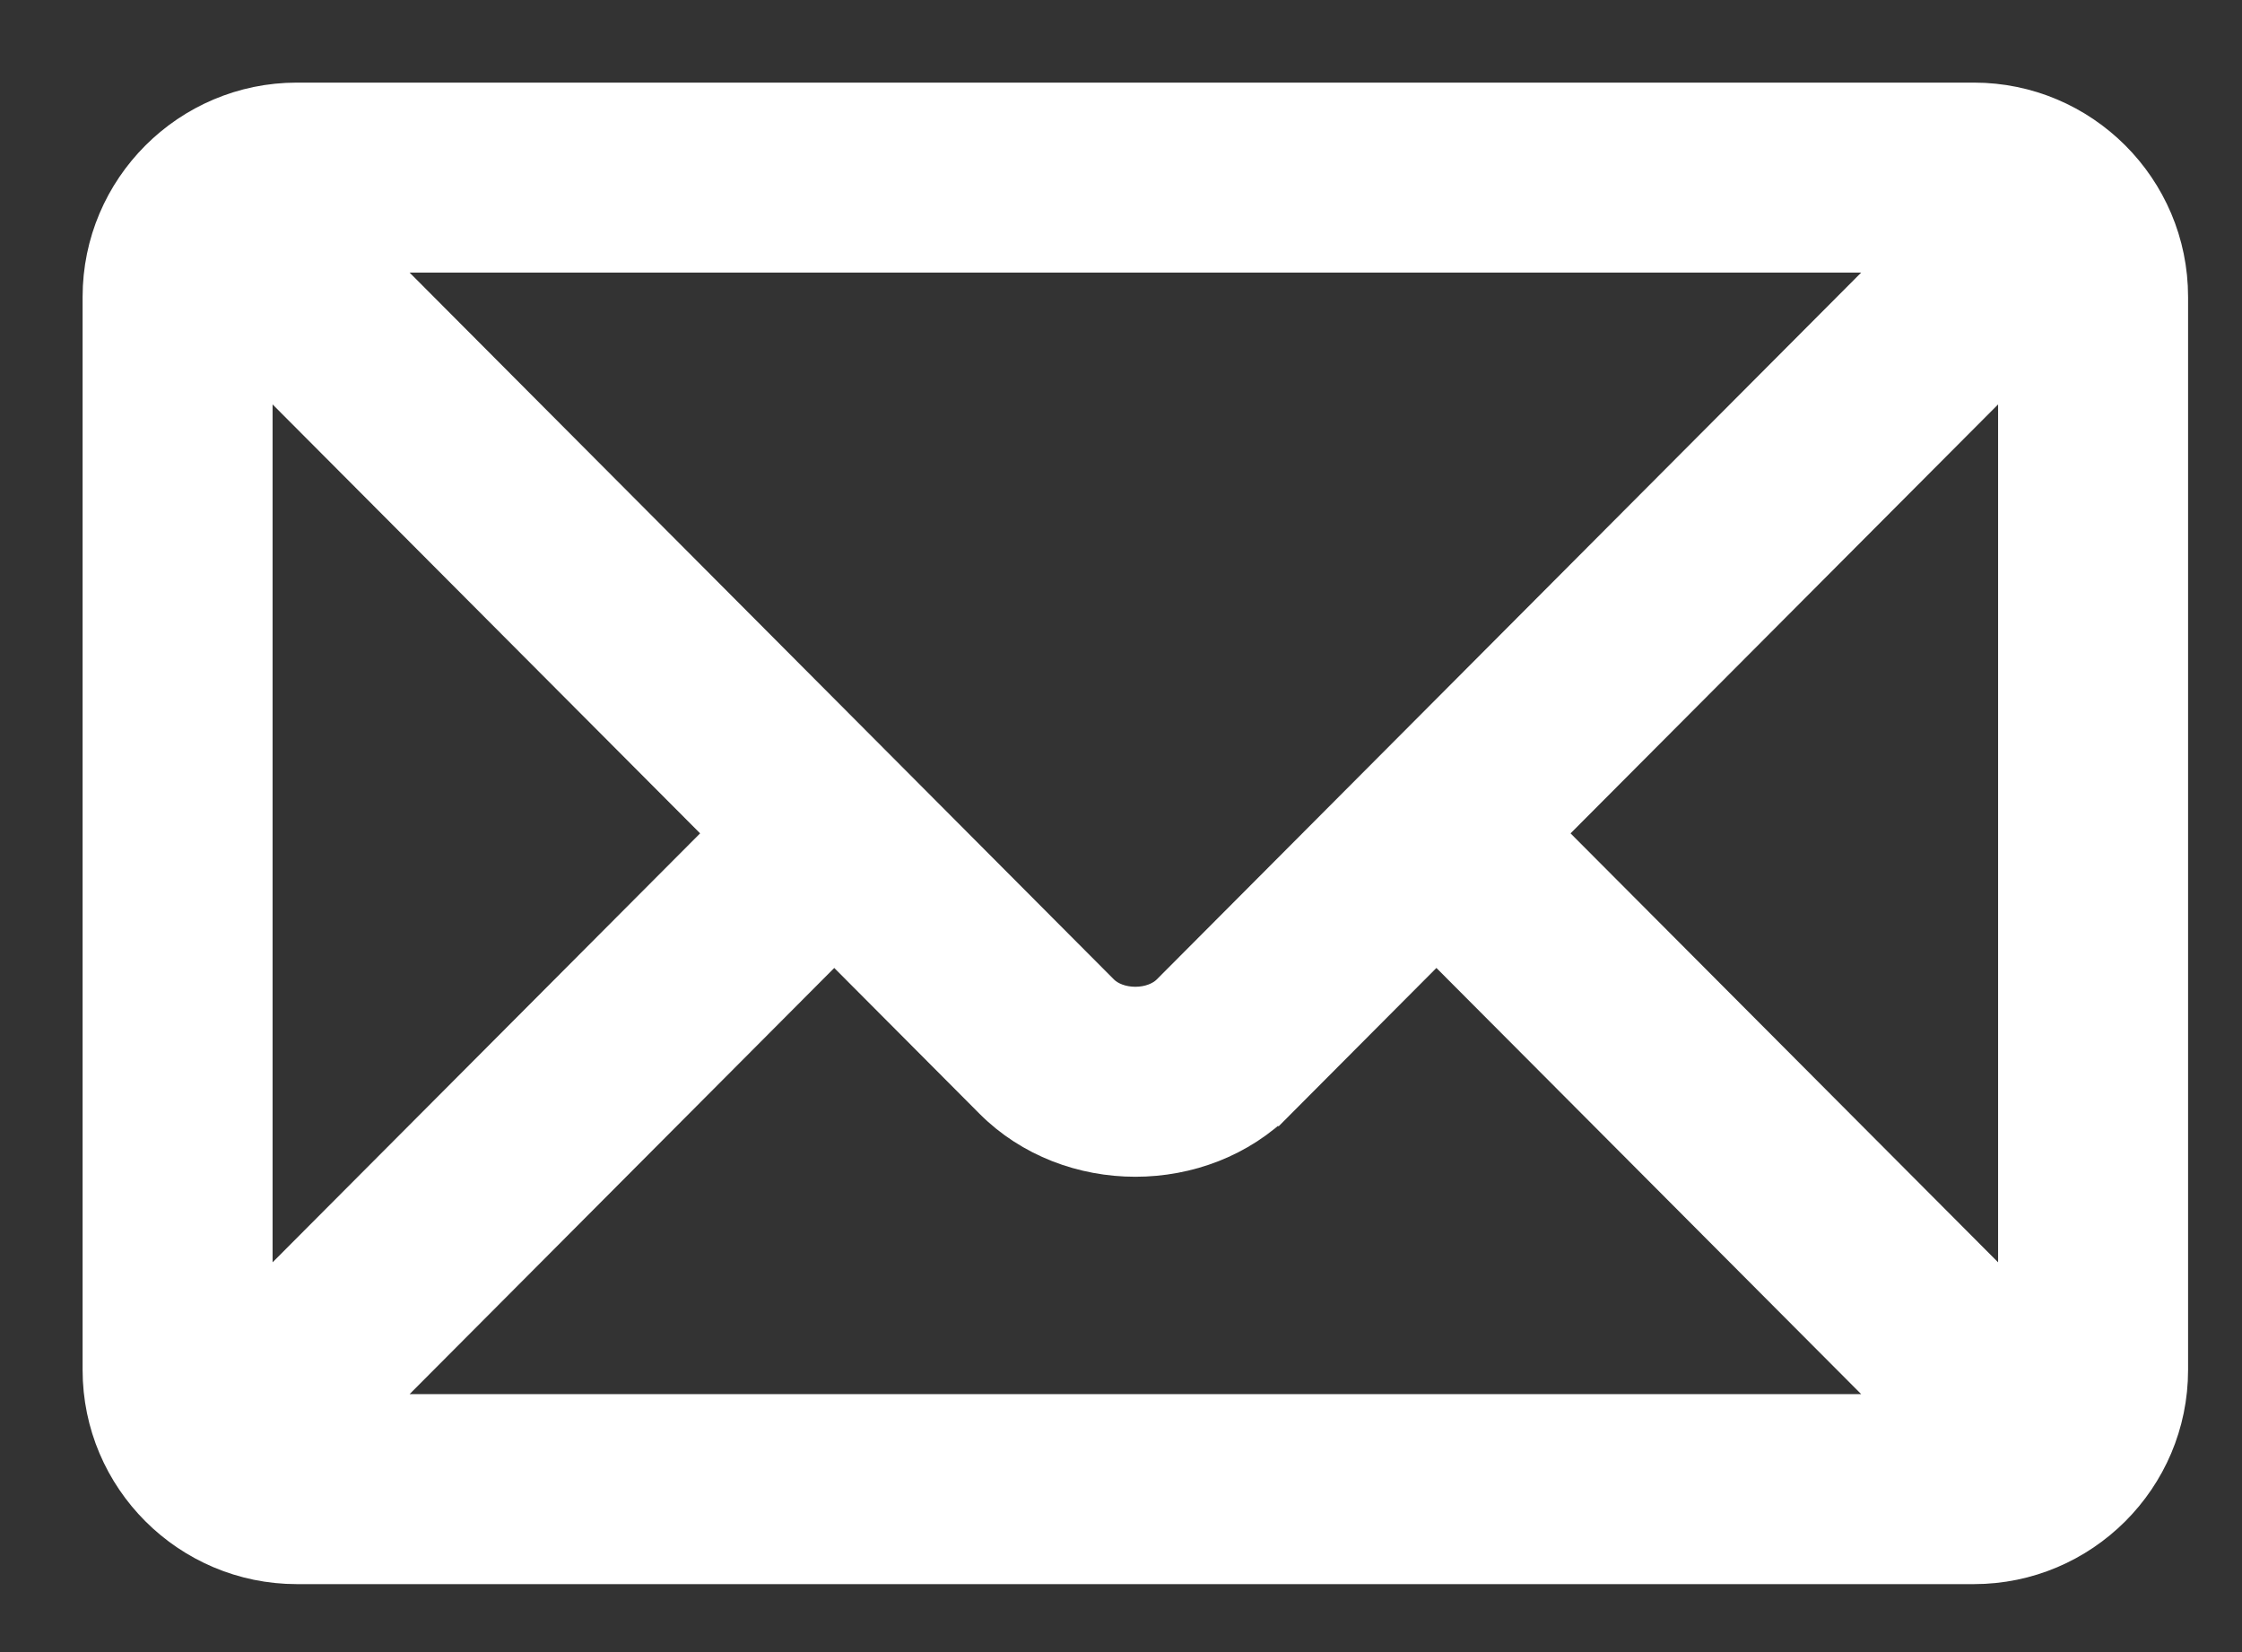
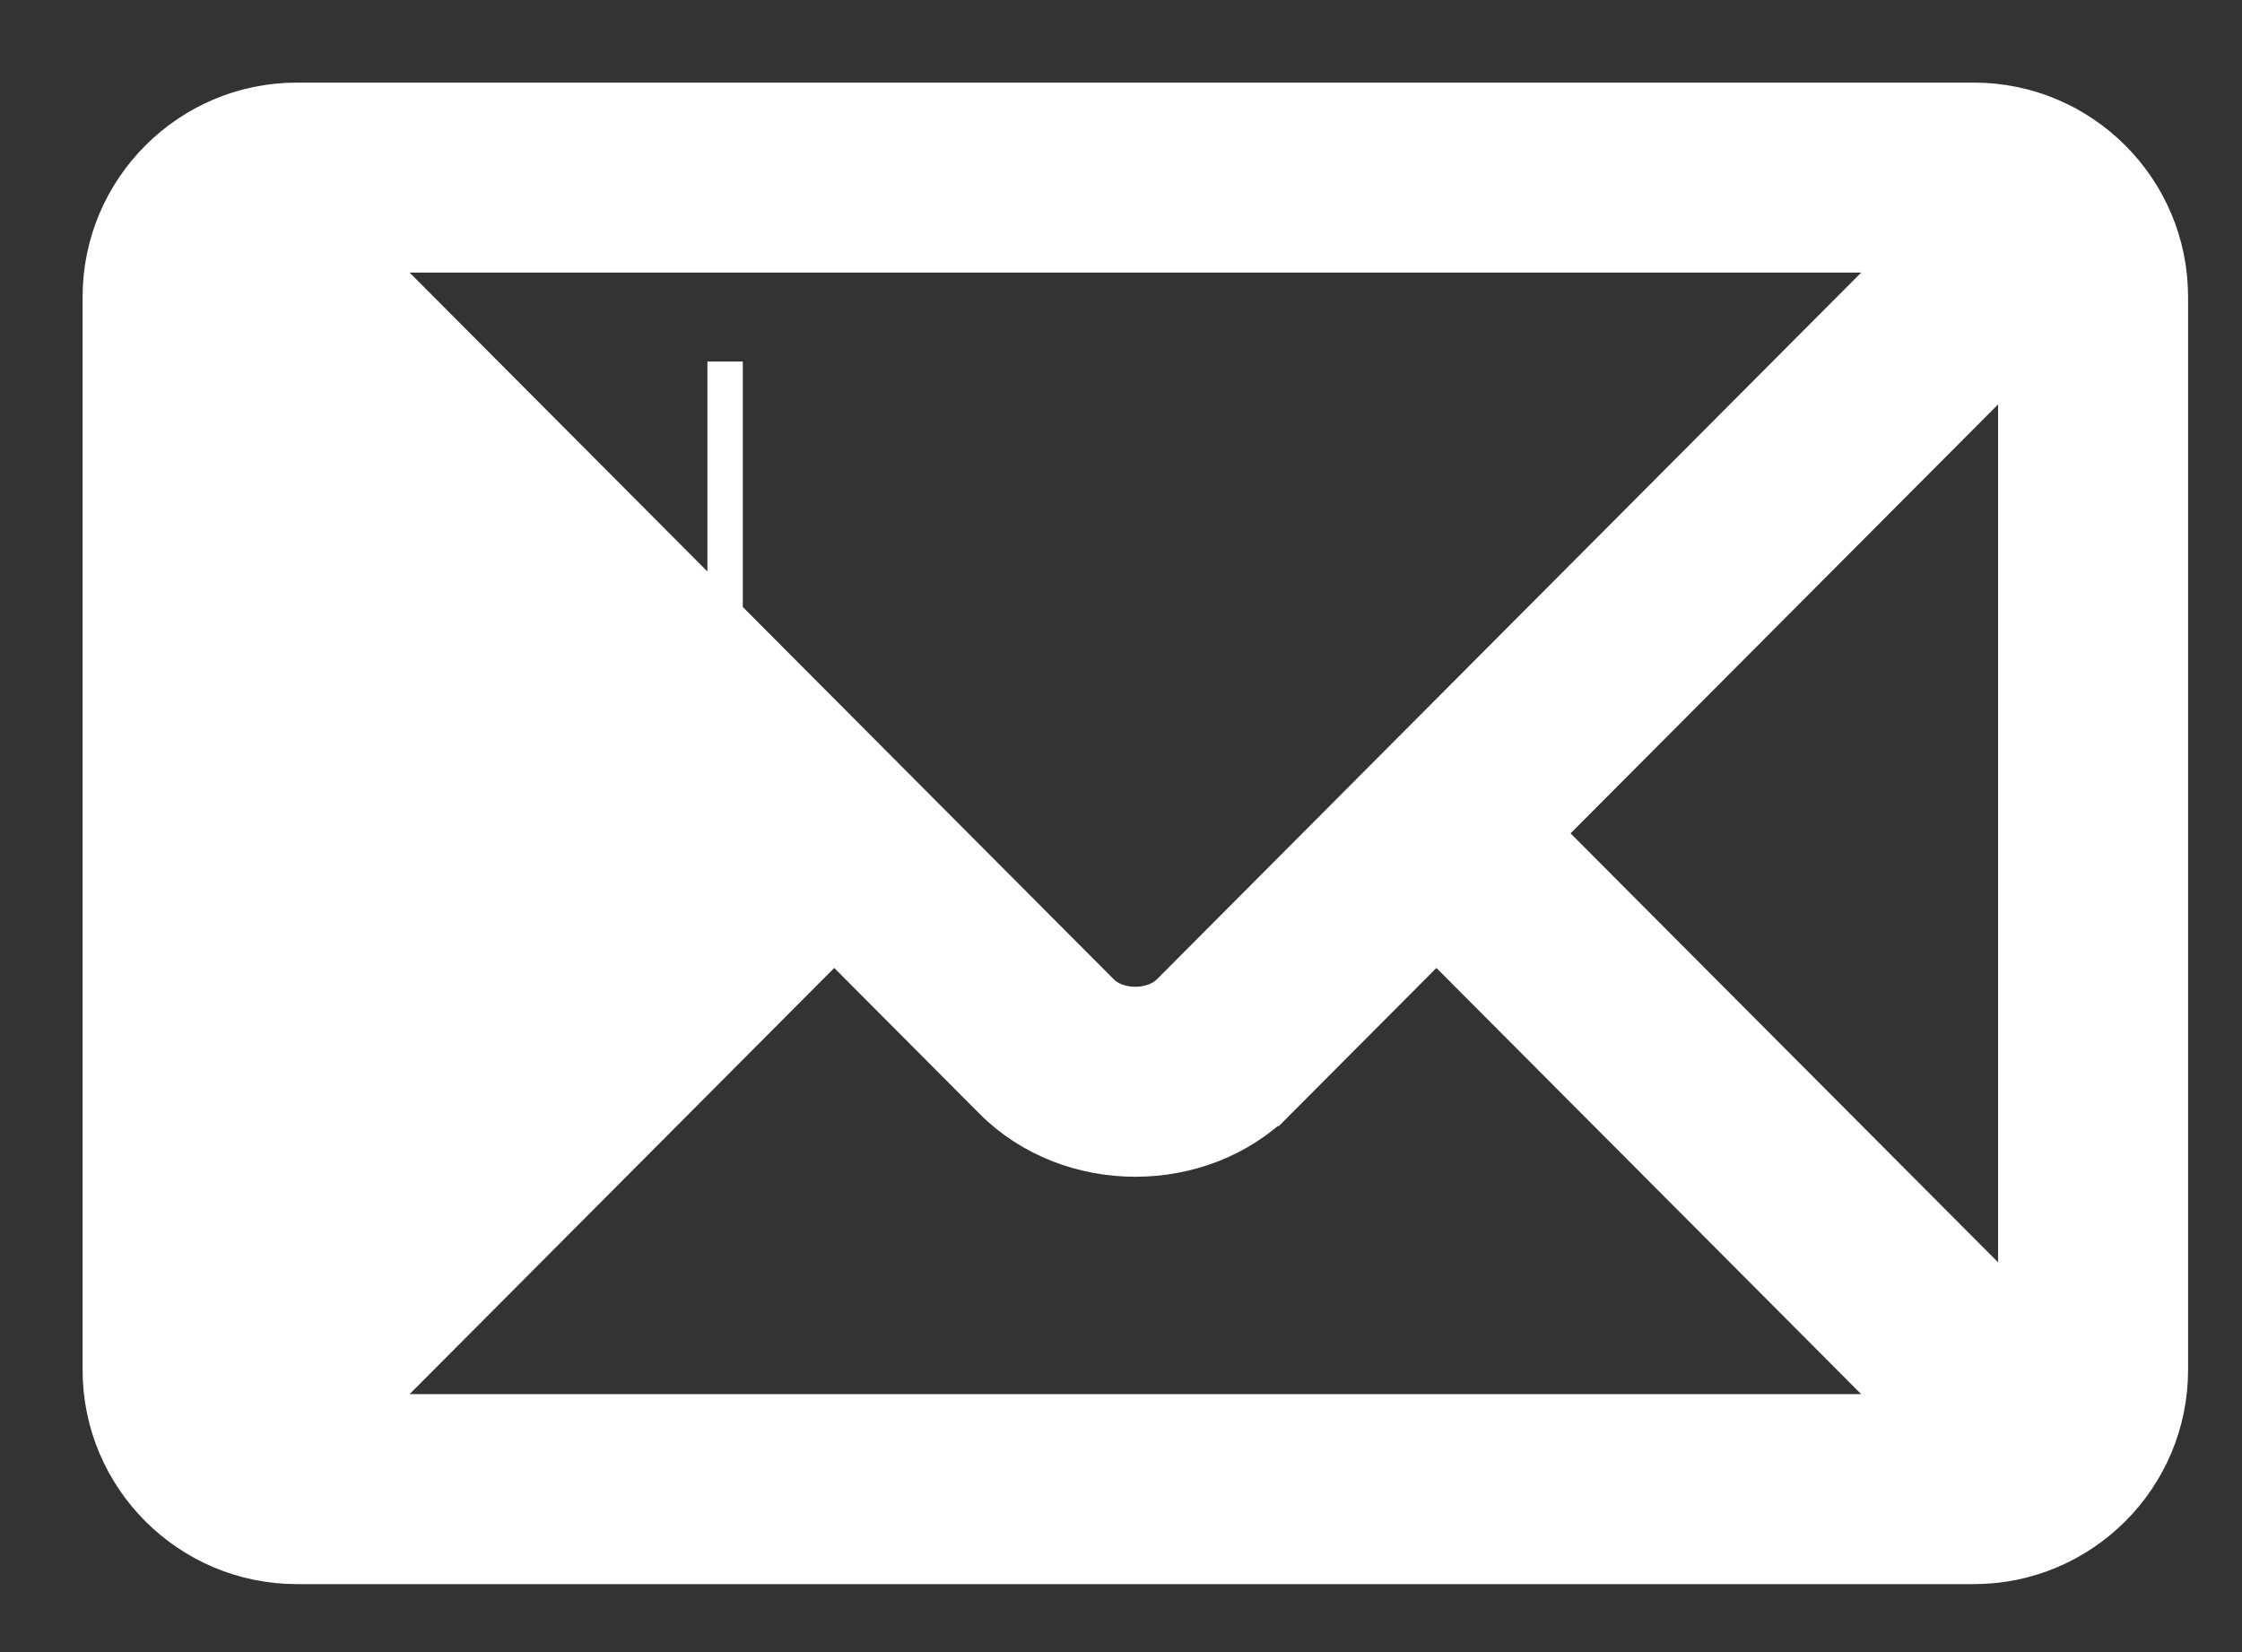
<svg xmlns="http://www.w3.org/2000/svg" width="19" height="14" viewBox="0 0 19 14" fill="none">
  <rect x="0" y="0" width="19" height="14" fill="#333333" stroke="none" />
-   <path d="M16.728 0.85H2.516C1.599 0.85 0.85 1.596 0.85 2.516V11.609C0.85 12.529 1.599 13.274 2.516 13.274H16.728C17.644 13.274 18.393 12.529 18.393 11.609V2.516C18.393 1.595 17.644 0.85 16.728 0.85ZM3.11 2.16H16.134L9.907 8.408C9.907 8.408 9.907 8.408 9.907 8.408C9.842 8.472 9.737 8.512 9.622 8.512C9.506 8.512 9.401 8.472 9.336 8.408L3.11 2.16ZM6.145 7.062L2.16 11.06V3.064L6.145 7.062ZM10.835 9.333L12.173 7.99L16.134 11.964H3.11L7.07 7.99L8.408 9.333C9.059 9.985 10.185 9.985 10.835 9.333L10.729 9.227L10.835 9.333ZM17.083 3.064V11.06L13.098 7.062L17.083 3.064Z" fill="white" stroke="white" stroke-width="0.3" />
+   <path d="M16.728 0.85H2.516C1.599 0.85 0.85 1.596 0.85 2.516V11.609C0.85 12.529 1.599 13.274 2.516 13.274H16.728C17.644 13.274 18.393 12.529 18.393 11.609V2.516C18.393 1.595 17.644 0.85 16.728 0.85ZM3.11 2.16H16.134L9.907 8.408C9.907 8.408 9.907 8.408 9.907 8.408C9.842 8.472 9.737 8.512 9.622 8.512C9.506 8.512 9.401 8.472 9.336 8.408L3.11 2.16ZM6.145 7.062V3.064L6.145 7.062ZM10.835 9.333L12.173 7.99L16.134 11.964H3.11L7.07 7.99L8.408 9.333C9.059 9.985 10.185 9.985 10.835 9.333L10.729 9.227L10.835 9.333ZM17.083 3.064V11.06L13.098 7.062L17.083 3.064Z" fill="white" stroke="white" stroke-width="0.3" />
</svg>